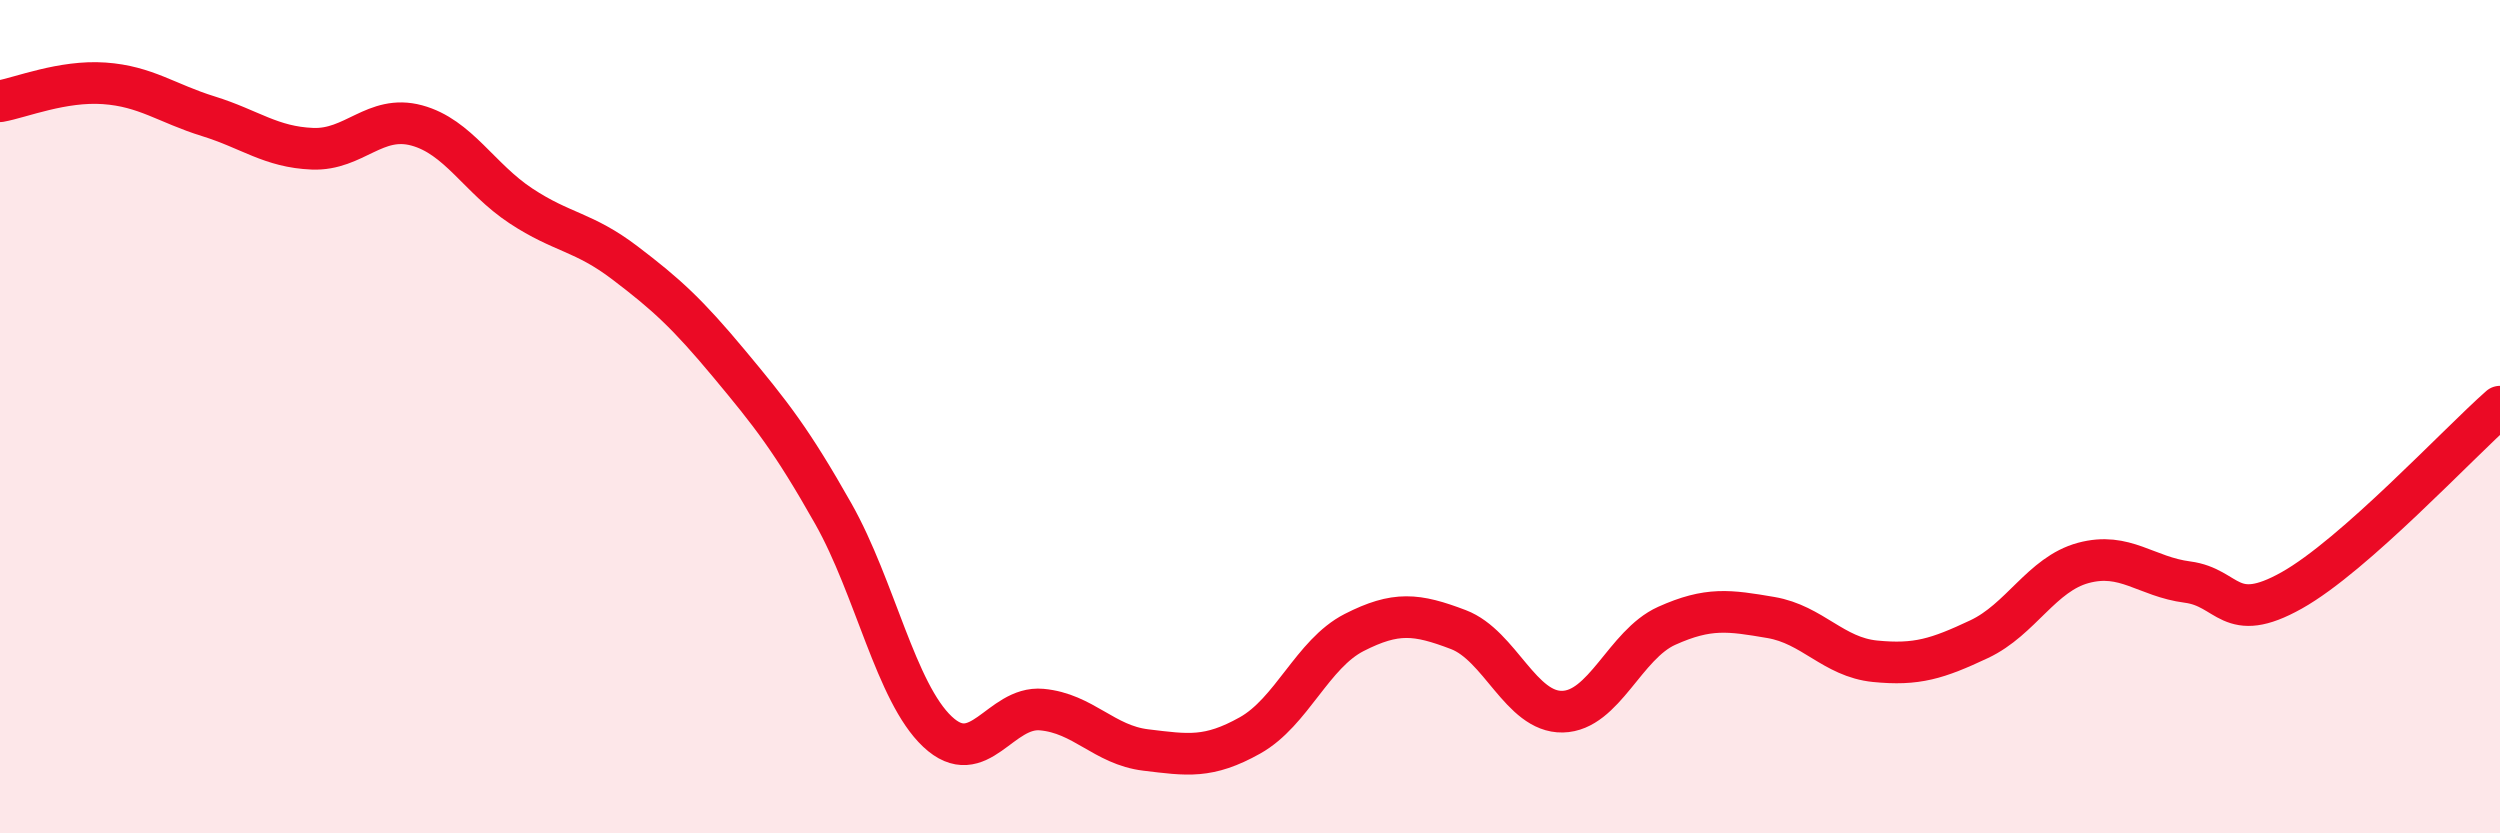
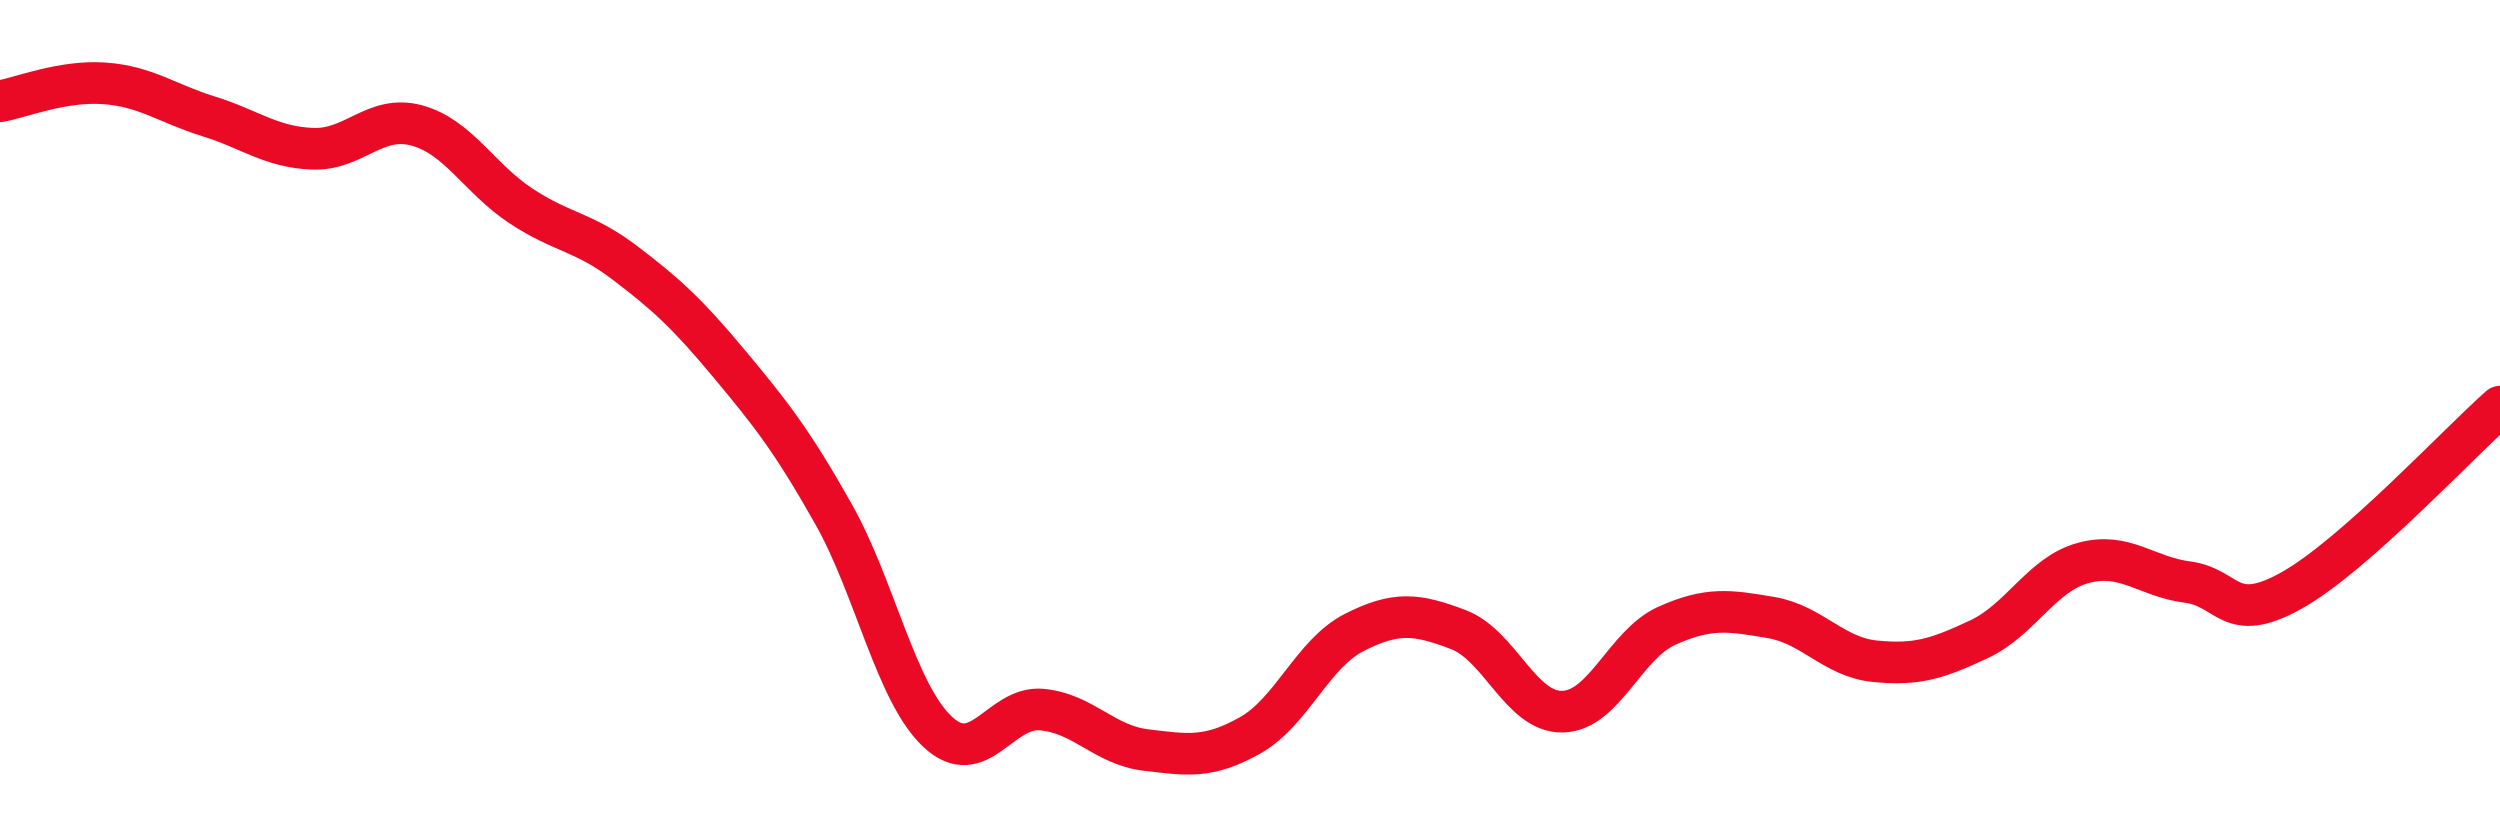
<svg xmlns="http://www.w3.org/2000/svg" width="60" height="20" viewBox="0 0 60 20">
-   <path d="M 0,2.43 C 0.5,2.34 1.5,1.93 2.5,2 C 3.5,2.07 4,2.48 5,2.79 C 6,3.1 6.5,3.53 7.5,3.57 C 8.5,3.61 9,2.74 10,3.01 C 11,3.28 11.5,4.28 12.5,4.94 C 13.5,5.6 14,5.55 15,6.31 C 16,7.07 16.5,7.53 17.5,8.73 C 18.5,9.93 19,10.56 20,12.33 C 21,14.1 21.5,16.62 22.5,17.56 C 23.5,18.5 24,16.94 25,17.03 C 26,17.12 26.5,17.88 27.5,18 C 28.5,18.12 29,18.21 30,17.65 C 31,17.09 31.5,15.69 32.5,15.18 C 33.5,14.67 34,14.73 35,15.11 C 36,15.49 36.5,17.1 37.5,17.08 C 38.5,17.06 39,15.47 40,15.02 C 41,14.57 41.5,14.65 42.5,14.82 C 43.5,14.99 44,15.77 45,15.87 C 46,15.97 46.5,15.81 47.5,15.34 C 48.5,14.87 49,13.78 50,13.51 C 51,13.24 51.5,13.84 52.5,13.97 C 53.5,14.1 53.5,15.01 55,14.17 C 56.5,13.33 59,10.64 60,9.76L60 20L0 20Z" fill="#EB0A25" opacity="0.1" stroke-linecap="round" stroke-linejoin="round" />
  <path d="M 0,2.43 C 0.5,2.34 1.5,1.93 2.5,2 C 3.5,2.07 4,2.48 5,2.79 C 6,3.1 6.5,3.53 7.5,3.57 C 8.5,3.61 9,2.74 10,3.01 C 11,3.28 11.5,4.28 12.5,4.94 C 13.5,5.6 14,5.55 15,6.31 C 16,7.07 16.5,7.53 17.5,8.73 C 18.5,9.93 19,10.56 20,12.33 C 21,14.1 21.5,16.62 22.5,17.56 C 23.5,18.5 24,16.94 25,17.03 C 26,17.12 26.5,17.88 27.5,18 C 28.5,18.12 29,18.21 30,17.65 C 31,17.09 31.5,15.69 32.5,15.18 C 33.5,14.67 34,14.73 35,15.11 C 36,15.49 36.5,17.1 37.5,17.08 C 38.5,17.06 39,15.47 40,15.02 C 41,14.57 41.5,14.65 42.5,14.82 C 43.5,14.99 44,15.77 45,15.87 C 46,15.97 46.5,15.81 47.5,15.34 C 48.5,14.87 49,13.78 50,13.51 C 51,13.24 51.5,13.84 52.5,13.97 C 53.5,14.1 53.5,15.01 55,14.17 C 56.5,13.33 59,10.64 60,9.76" stroke="#EB0A25" stroke-width="1" fill="none" stroke-linecap="round" stroke-linejoin="round" />
</svg>